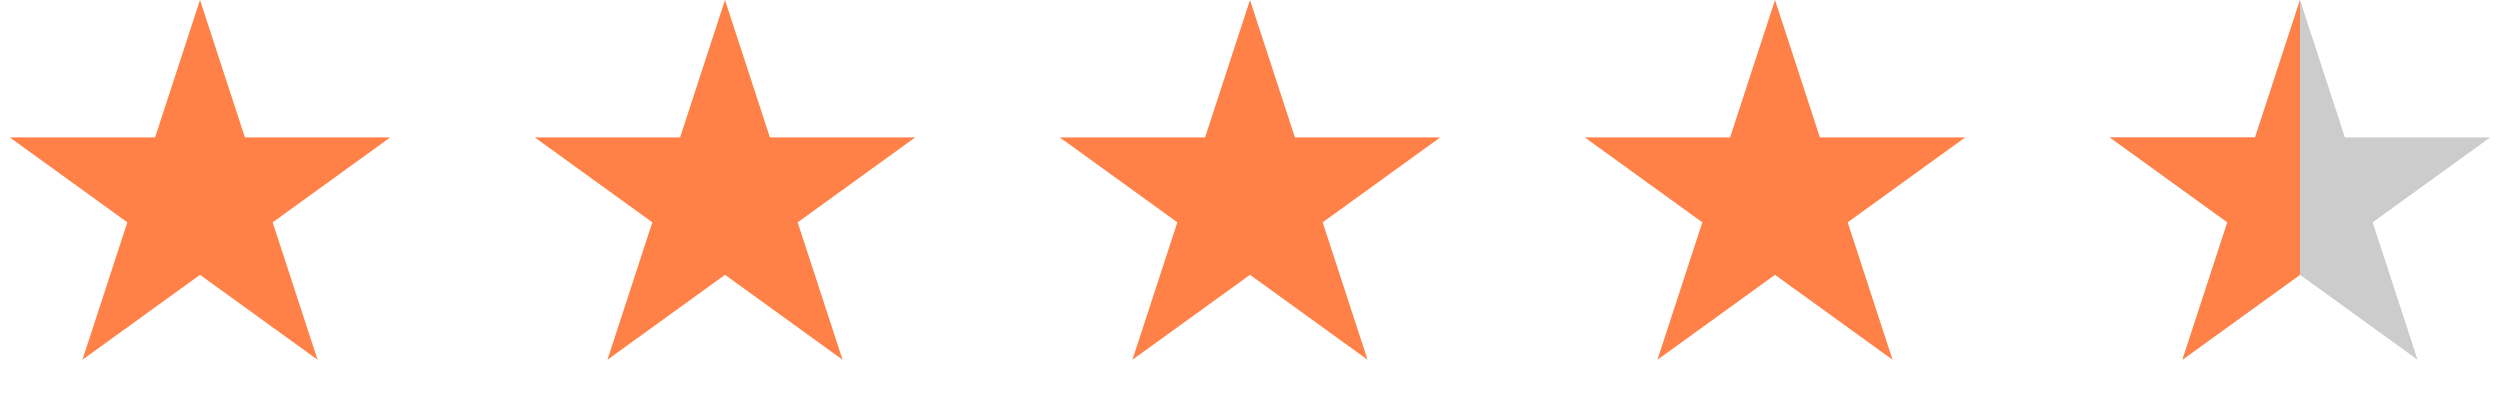
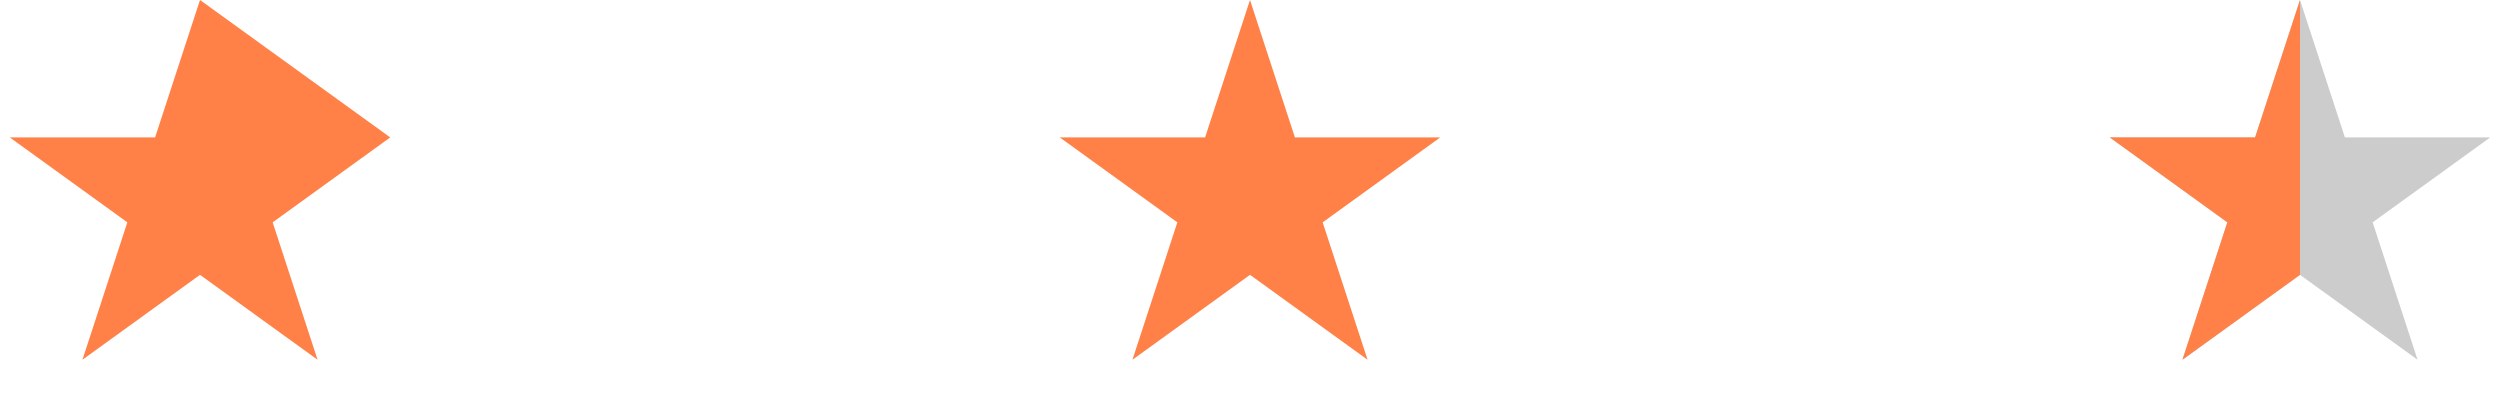
<svg xmlns="http://www.w3.org/2000/svg" fill="none" version="1.1" width="176" height="28" viewBox="0 0 176 28">
  <g>
    <g>
-       <path d="M14.08,1.98952e-15L17.241,9.673L27.471,9.674L19.195,15.653L22.356,25.326L14.08,19.348L5.804,25.326L8.965,15.653L0.689,9.674L10.919,9.673L14.08,1.98952e-15Z" fill="#FF8147" fill-opacity="1" />
+       <path d="M14.08,1.98952e-15L27.471,9.674L19.195,15.653L22.356,25.326L14.08,19.348L5.804,25.326L8.965,15.653L0.689,9.674L10.919,9.673L14.08,1.98952e-15Z" fill="#FF8147" fill-opacity="1" />
    </g>
    <g>
-       <path d="M51.04,1.98952e-15L54.201,9.673L64.431,9.674L56.155,15.653L59.316,25.326L51.04,19.348L42.764,25.326L45.925,15.653L37.649,9.674L47.879,9.673L51.04,1.98952e-15Z" fill="#FF8147" fill-opacity="1" />
-     </g>
+       </g>
    <g>
      <path d="M88,1.98952e-15L91.161,9.673L101.391,9.674L93.115,15.653L96.276,25.326L88,19.348L79.724,25.326L82.885,15.653L74.609,9.674L84.839,9.673L88,1.98952e-15Z" fill="#FF8147" fill-opacity="1" />
    </g>
    <g>
-       <path d="M124.96,1.98952e-15L128.121,9.673L138.351,9.674L130.075,15.653L133.236,25.326L124.96,19.348L116.684,25.326L119.845,15.653L111.569,9.674L121.799,9.673L124.96,1.98952e-15Z" fill="#FF8147" fill-opacity="1" />
-     </g>
+       </g>
    <g style="opacity:0.2;">
      <path d="M161.92,1.98952e-15L165.081,9.673L175.311,9.674L167.035,15.653L170.196,25.326L161.92,19.348L153.644,25.326L156.805,15.653L148.529,9.674L158.759,9.673L161.92,1.98952e-15Z" fill="#000000" fill-opacity="1" />
    </g>
    <g>
      <path d="M161.92,0L158.759,9.673L148.529,9.674L156.805,15.653L153.644,25.326L161.92,19.348L161.92,0Z" fill-rule="evenodd" fill="#FF8147" fill-opacity="1" />
    </g>
  </g>
</svg>